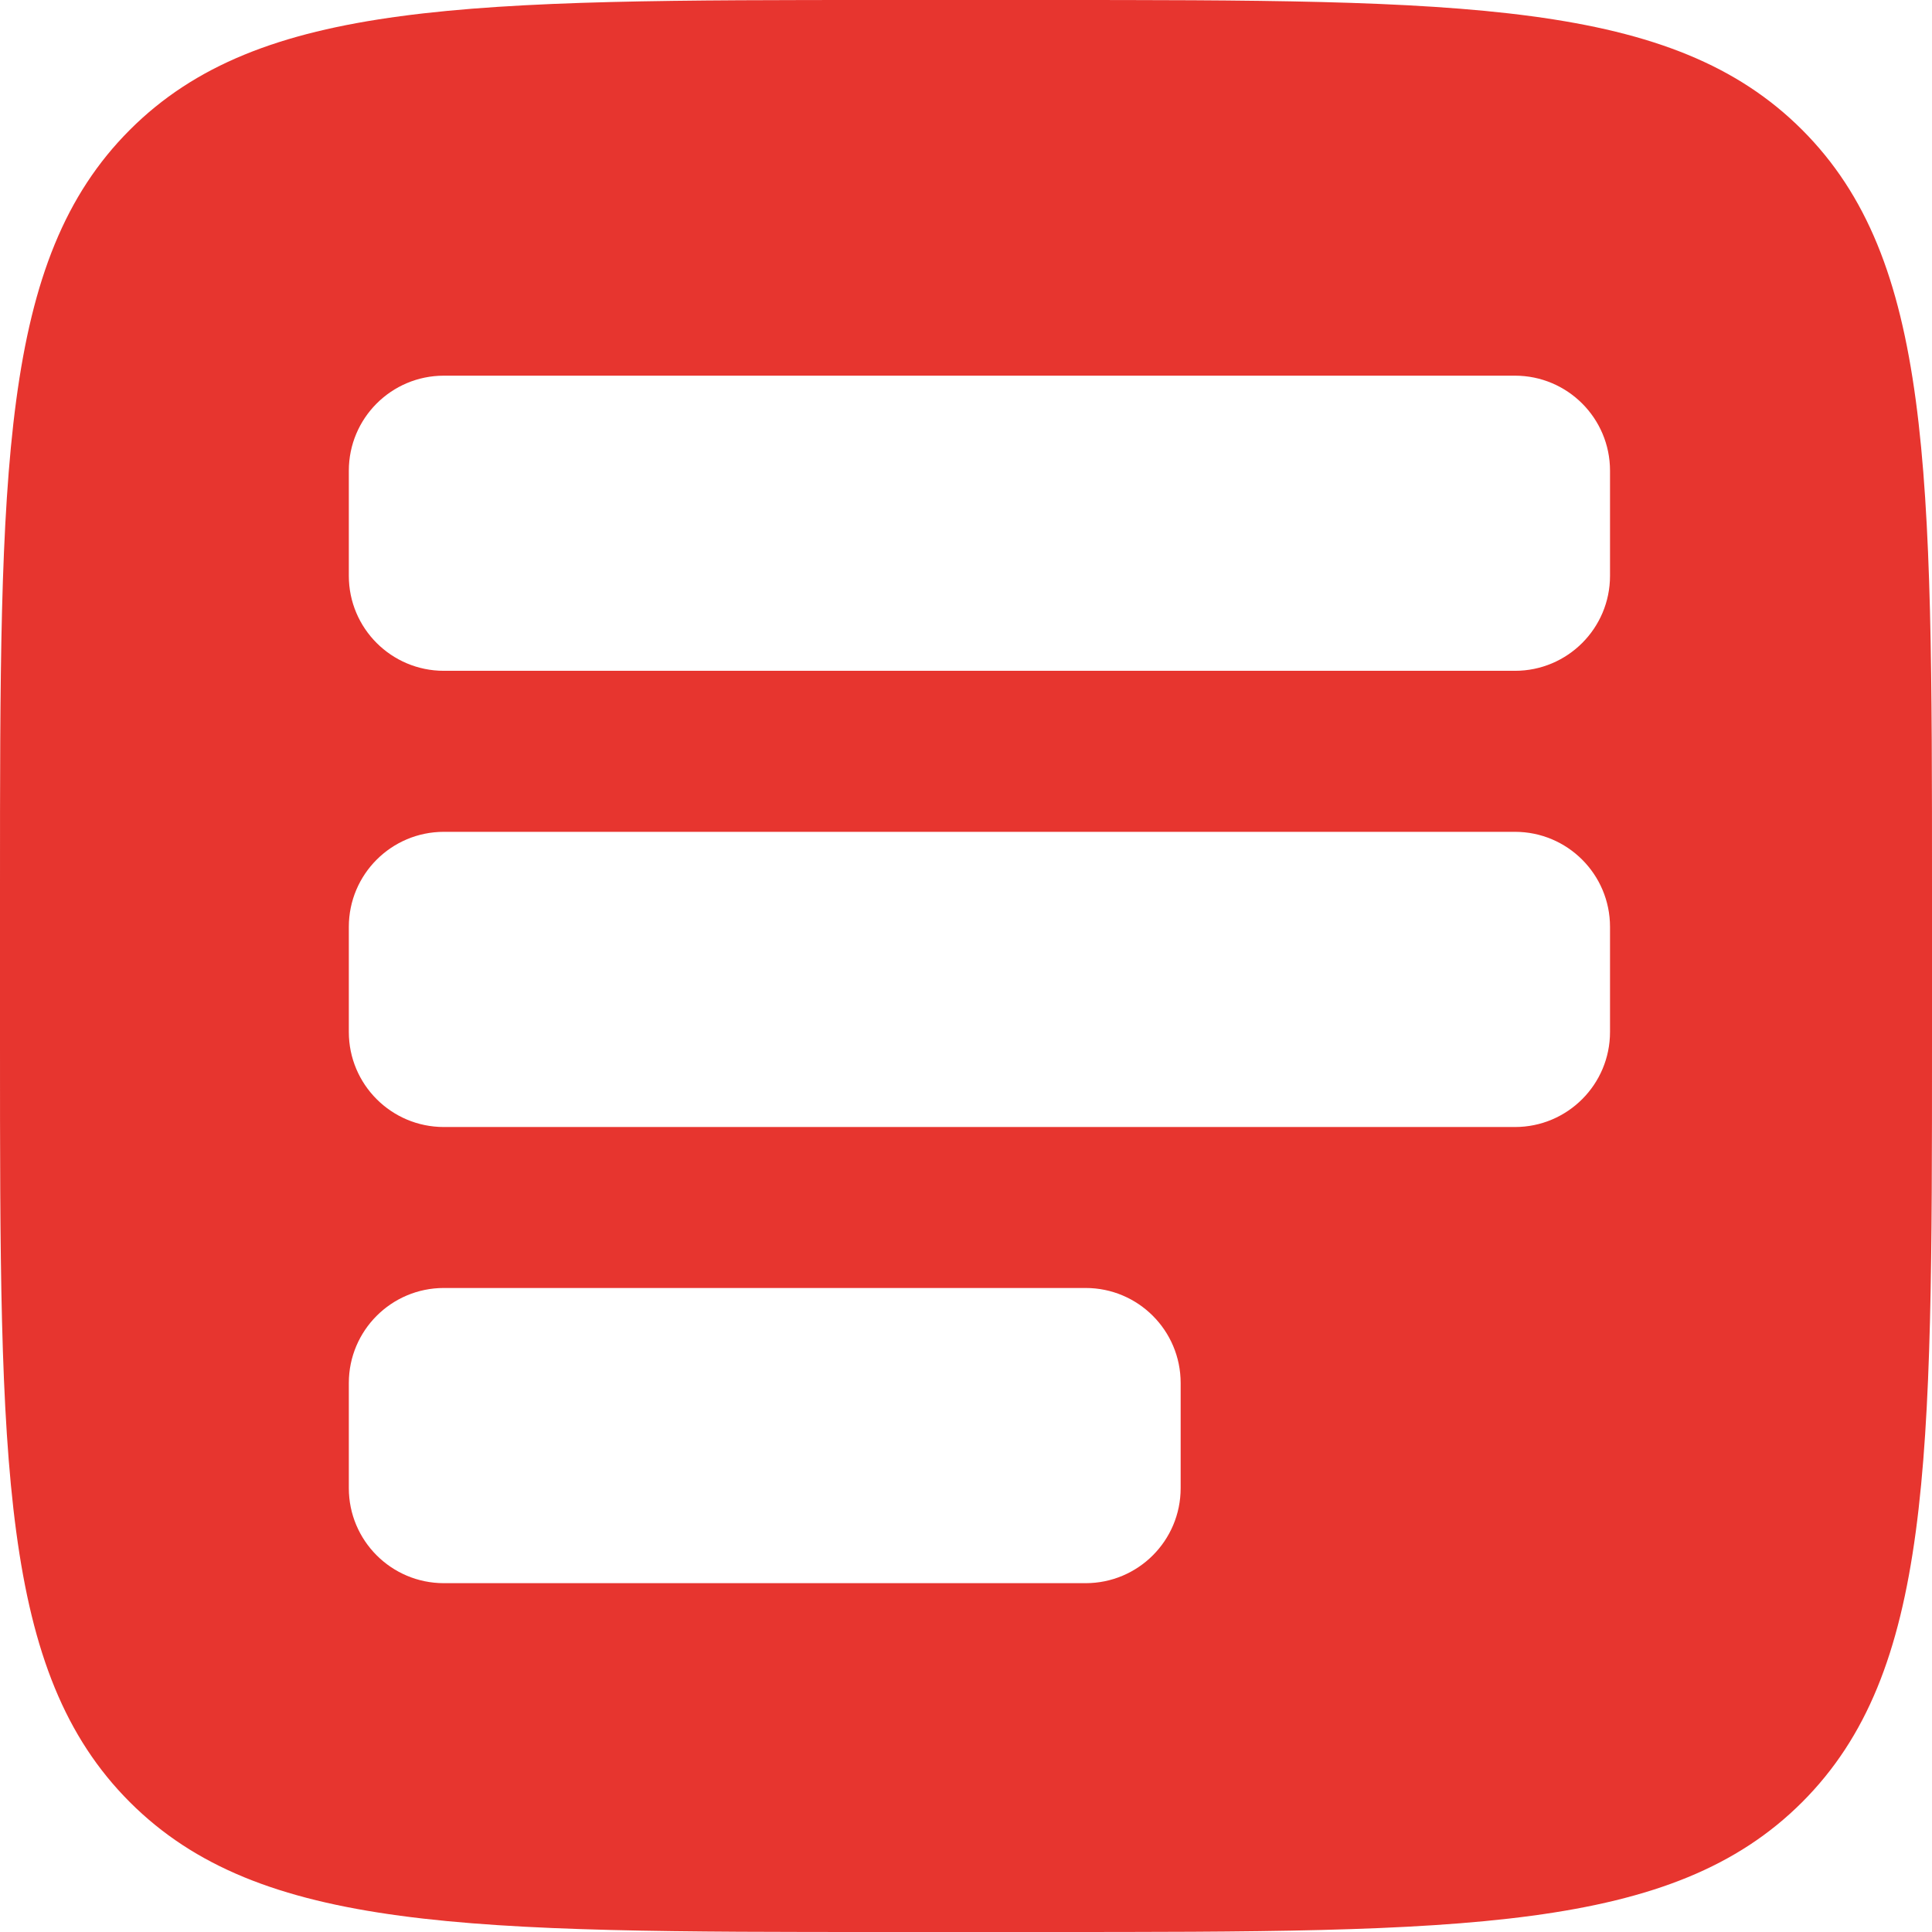
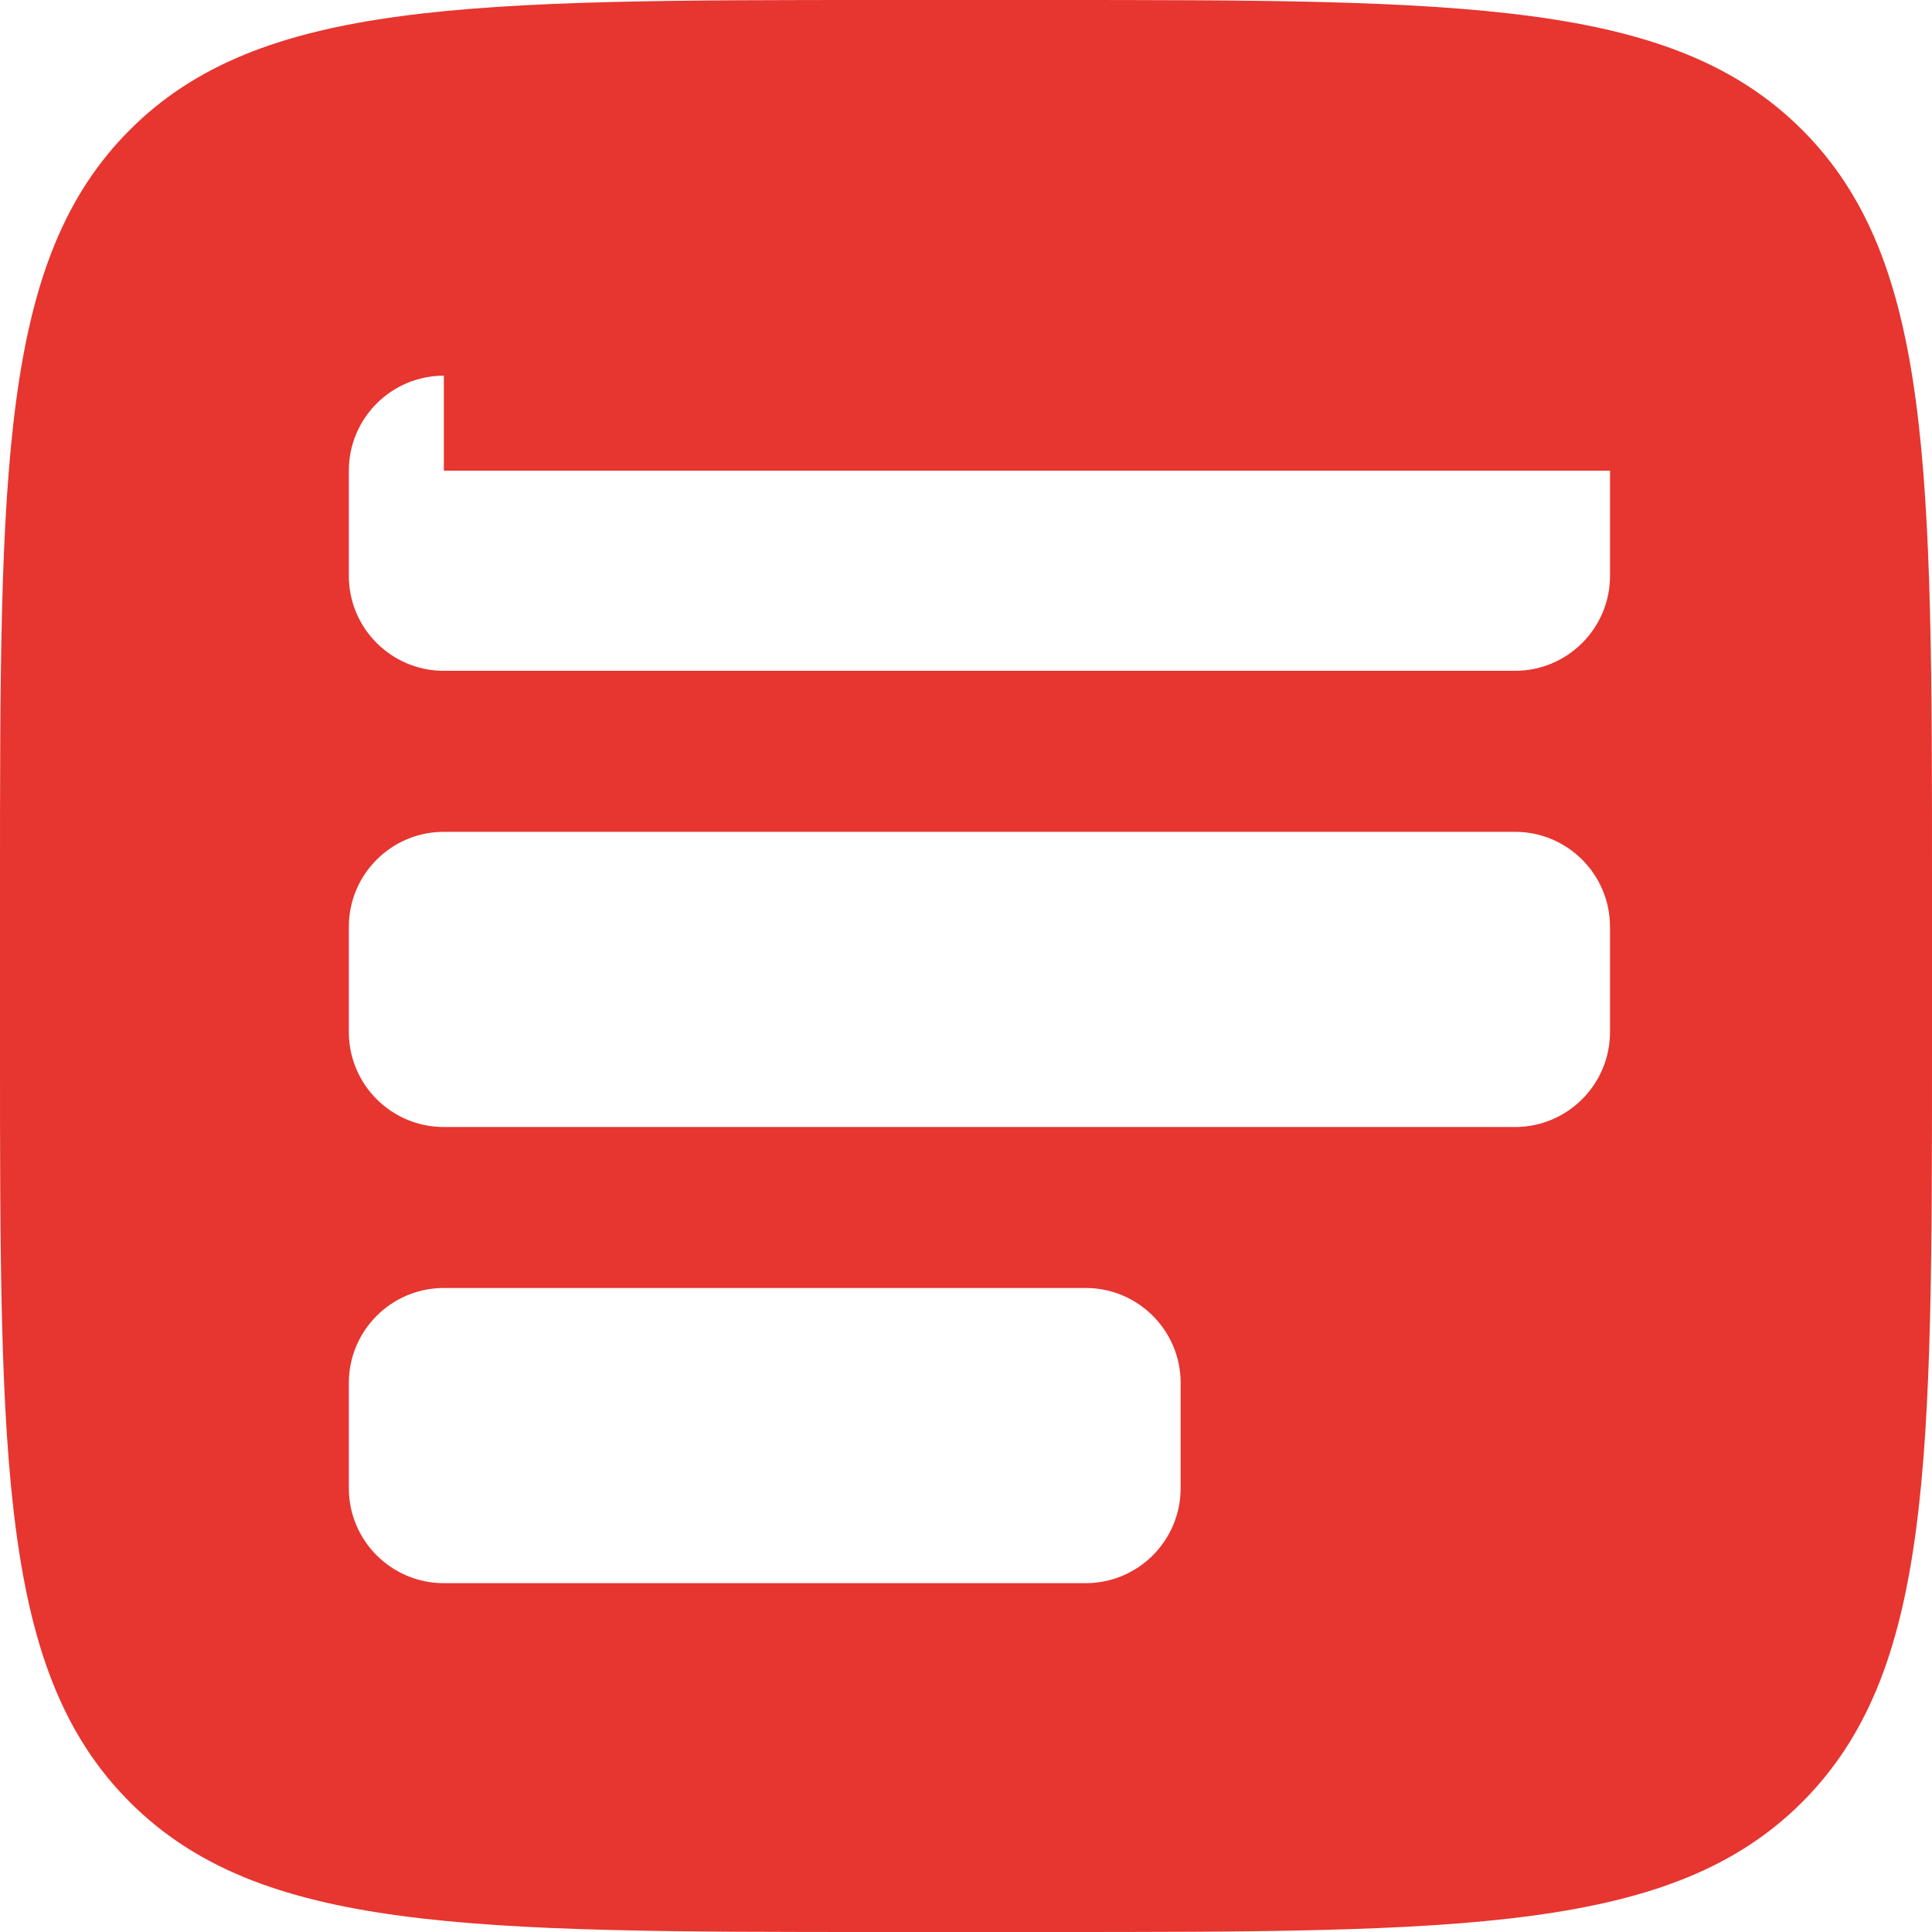
<svg xmlns="http://www.w3.org/2000/svg" width="38" height="38" viewBox="0 0 38 38" fill="none">
-   <path fill-rule="evenodd" clip-rule="evenodd" d="M2.554 2.554C0 5.109 0 9.22 0 17.443V20.557C0 28.78 0 32.891 2.554 35.446C5.109 38 9.22 38 17.443 38H20.557C28.78 38 32.891 38 35.446 35.446C38 32.891 38 28.78 38 20.557V17.443C38 9.22 38 5.109 35.446 2.554C32.891 0 28.78 0 20.557 0H17.443C9.22 0 5.109 0 2.554 2.554ZM8.73 25.333C7.698 25.333 6.861 26.17 6.861 27.202V29.27C6.861 30.302 7.698 31.139 8.73 31.139H21.353C22.386 31.139 23.222 30.302 23.222 29.27V27.202C23.222 26.17 22.386 25.333 21.353 25.333H8.73ZM6.861 18.23C6.861 17.198 7.698 16.361 8.73 16.361H29.798C30.83 16.361 31.667 17.198 31.667 18.23V20.298C31.667 21.33 30.83 22.167 29.798 22.167H8.73C7.698 22.167 6.861 21.33 6.861 20.298V18.23ZM8.73 7.389C7.698 7.389 6.861 8.226 6.861 9.258V11.326C6.861 12.358 7.698 13.194 8.73 13.194H29.798C30.83 13.194 31.667 12.358 31.667 11.326V9.258C31.667 8.226 30.83 7.389 29.798 7.389H8.73Z" fill="#E7352F" />
+   <path fill-rule="evenodd" clip-rule="evenodd" d="M2.554 2.554C0 5.109 0 9.22 0 17.443V20.557C0 28.78 0 32.891 2.554 35.446C5.109 38 9.22 38 17.443 38H20.557C28.78 38 32.891 38 35.446 35.446C38 32.891 38 28.78 38 20.557V17.443C38 9.22 38 5.109 35.446 2.554C32.891 0 28.78 0 20.557 0H17.443C9.22 0 5.109 0 2.554 2.554ZM8.73 25.333C7.698 25.333 6.861 26.17 6.861 27.202V29.27C6.861 30.302 7.698 31.139 8.73 31.139H21.353C22.386 31.139 23.222 30.302 23.222 29.27V27.202C23.222 26.17 22.386 25.333 21.353 25.333H8.73ZM6.861 18.23C6.861 17.198 7.698 16.361 8.73 16.361H29.798C30.83 16.361 31.667 17.198 31.667 18.23V20.298C31.667 21.33 30.83 22.167 29.798 22.167H8.73C7.698 22.167 6.861 21.33 6.861 20.298V18.23ZM8.73 7.389C7.698 7.389 6.861 8.226 6.861 9.258V11.326C6.861 12.358 7.698 13.194 8.73 13.194H29.798C30.83 13.194 31.667 12.358 31.667 11.326V9.258H8.73Z" fill="#E7352F" />
</svg>